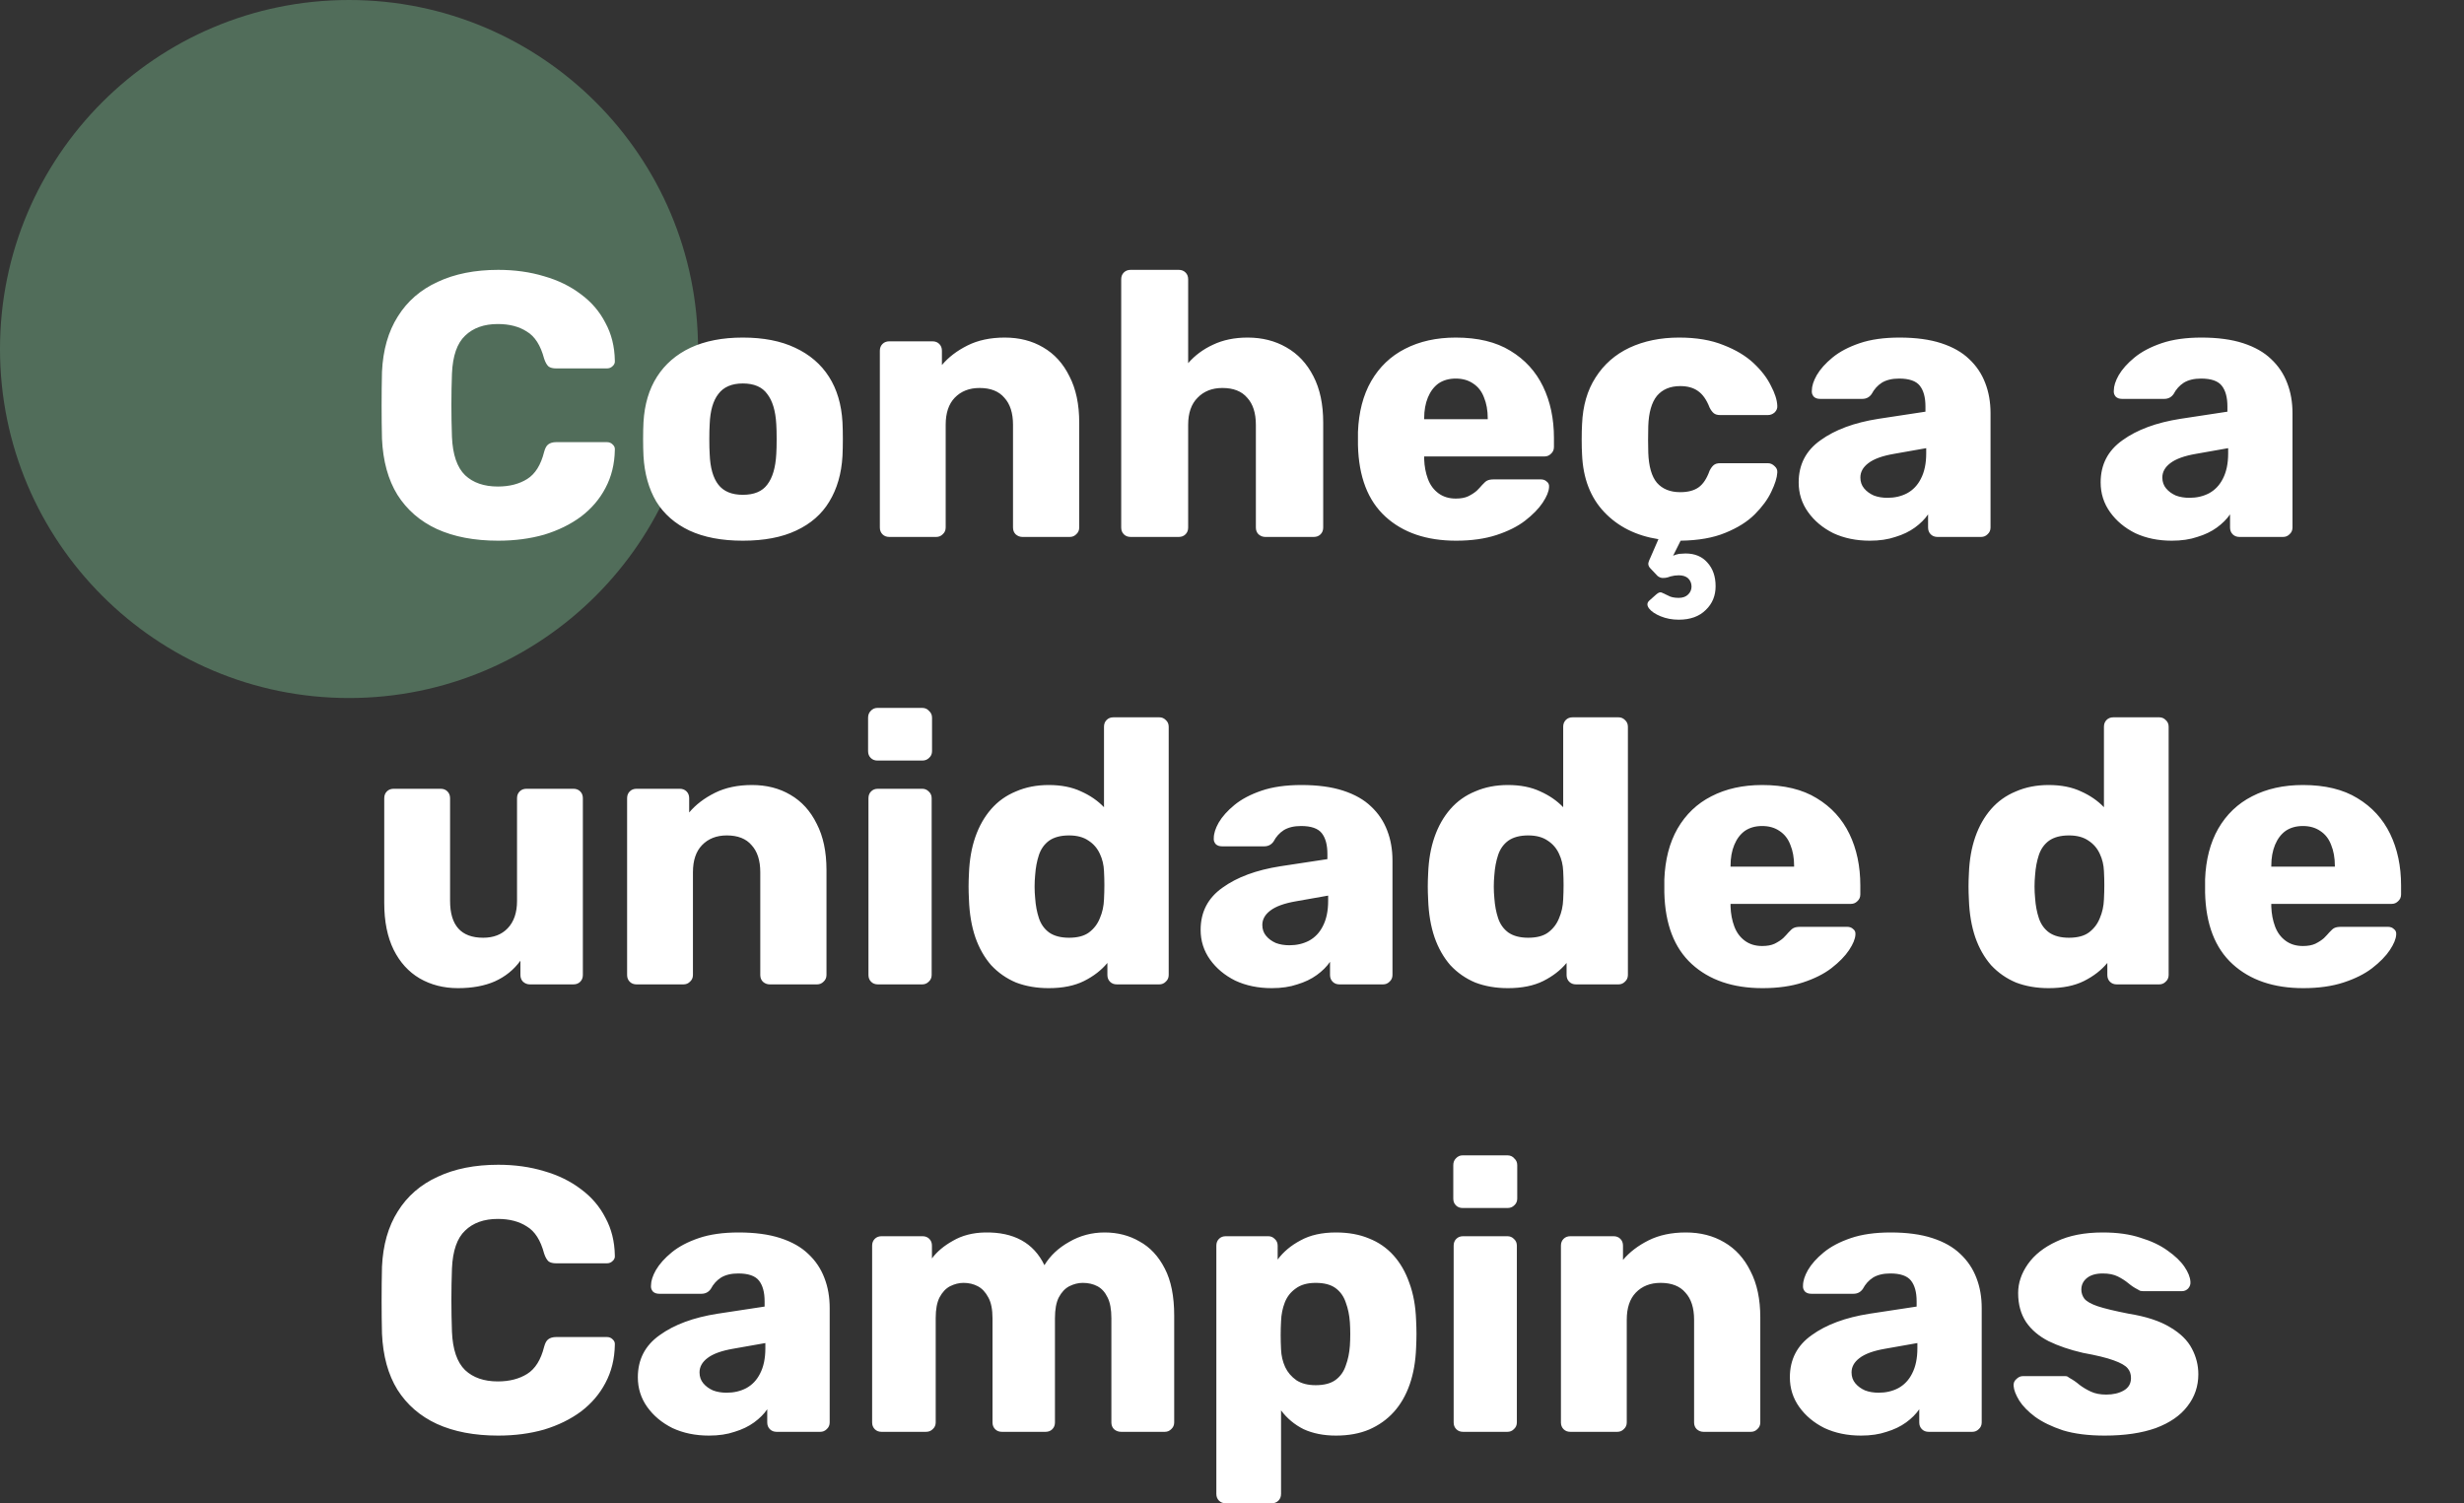
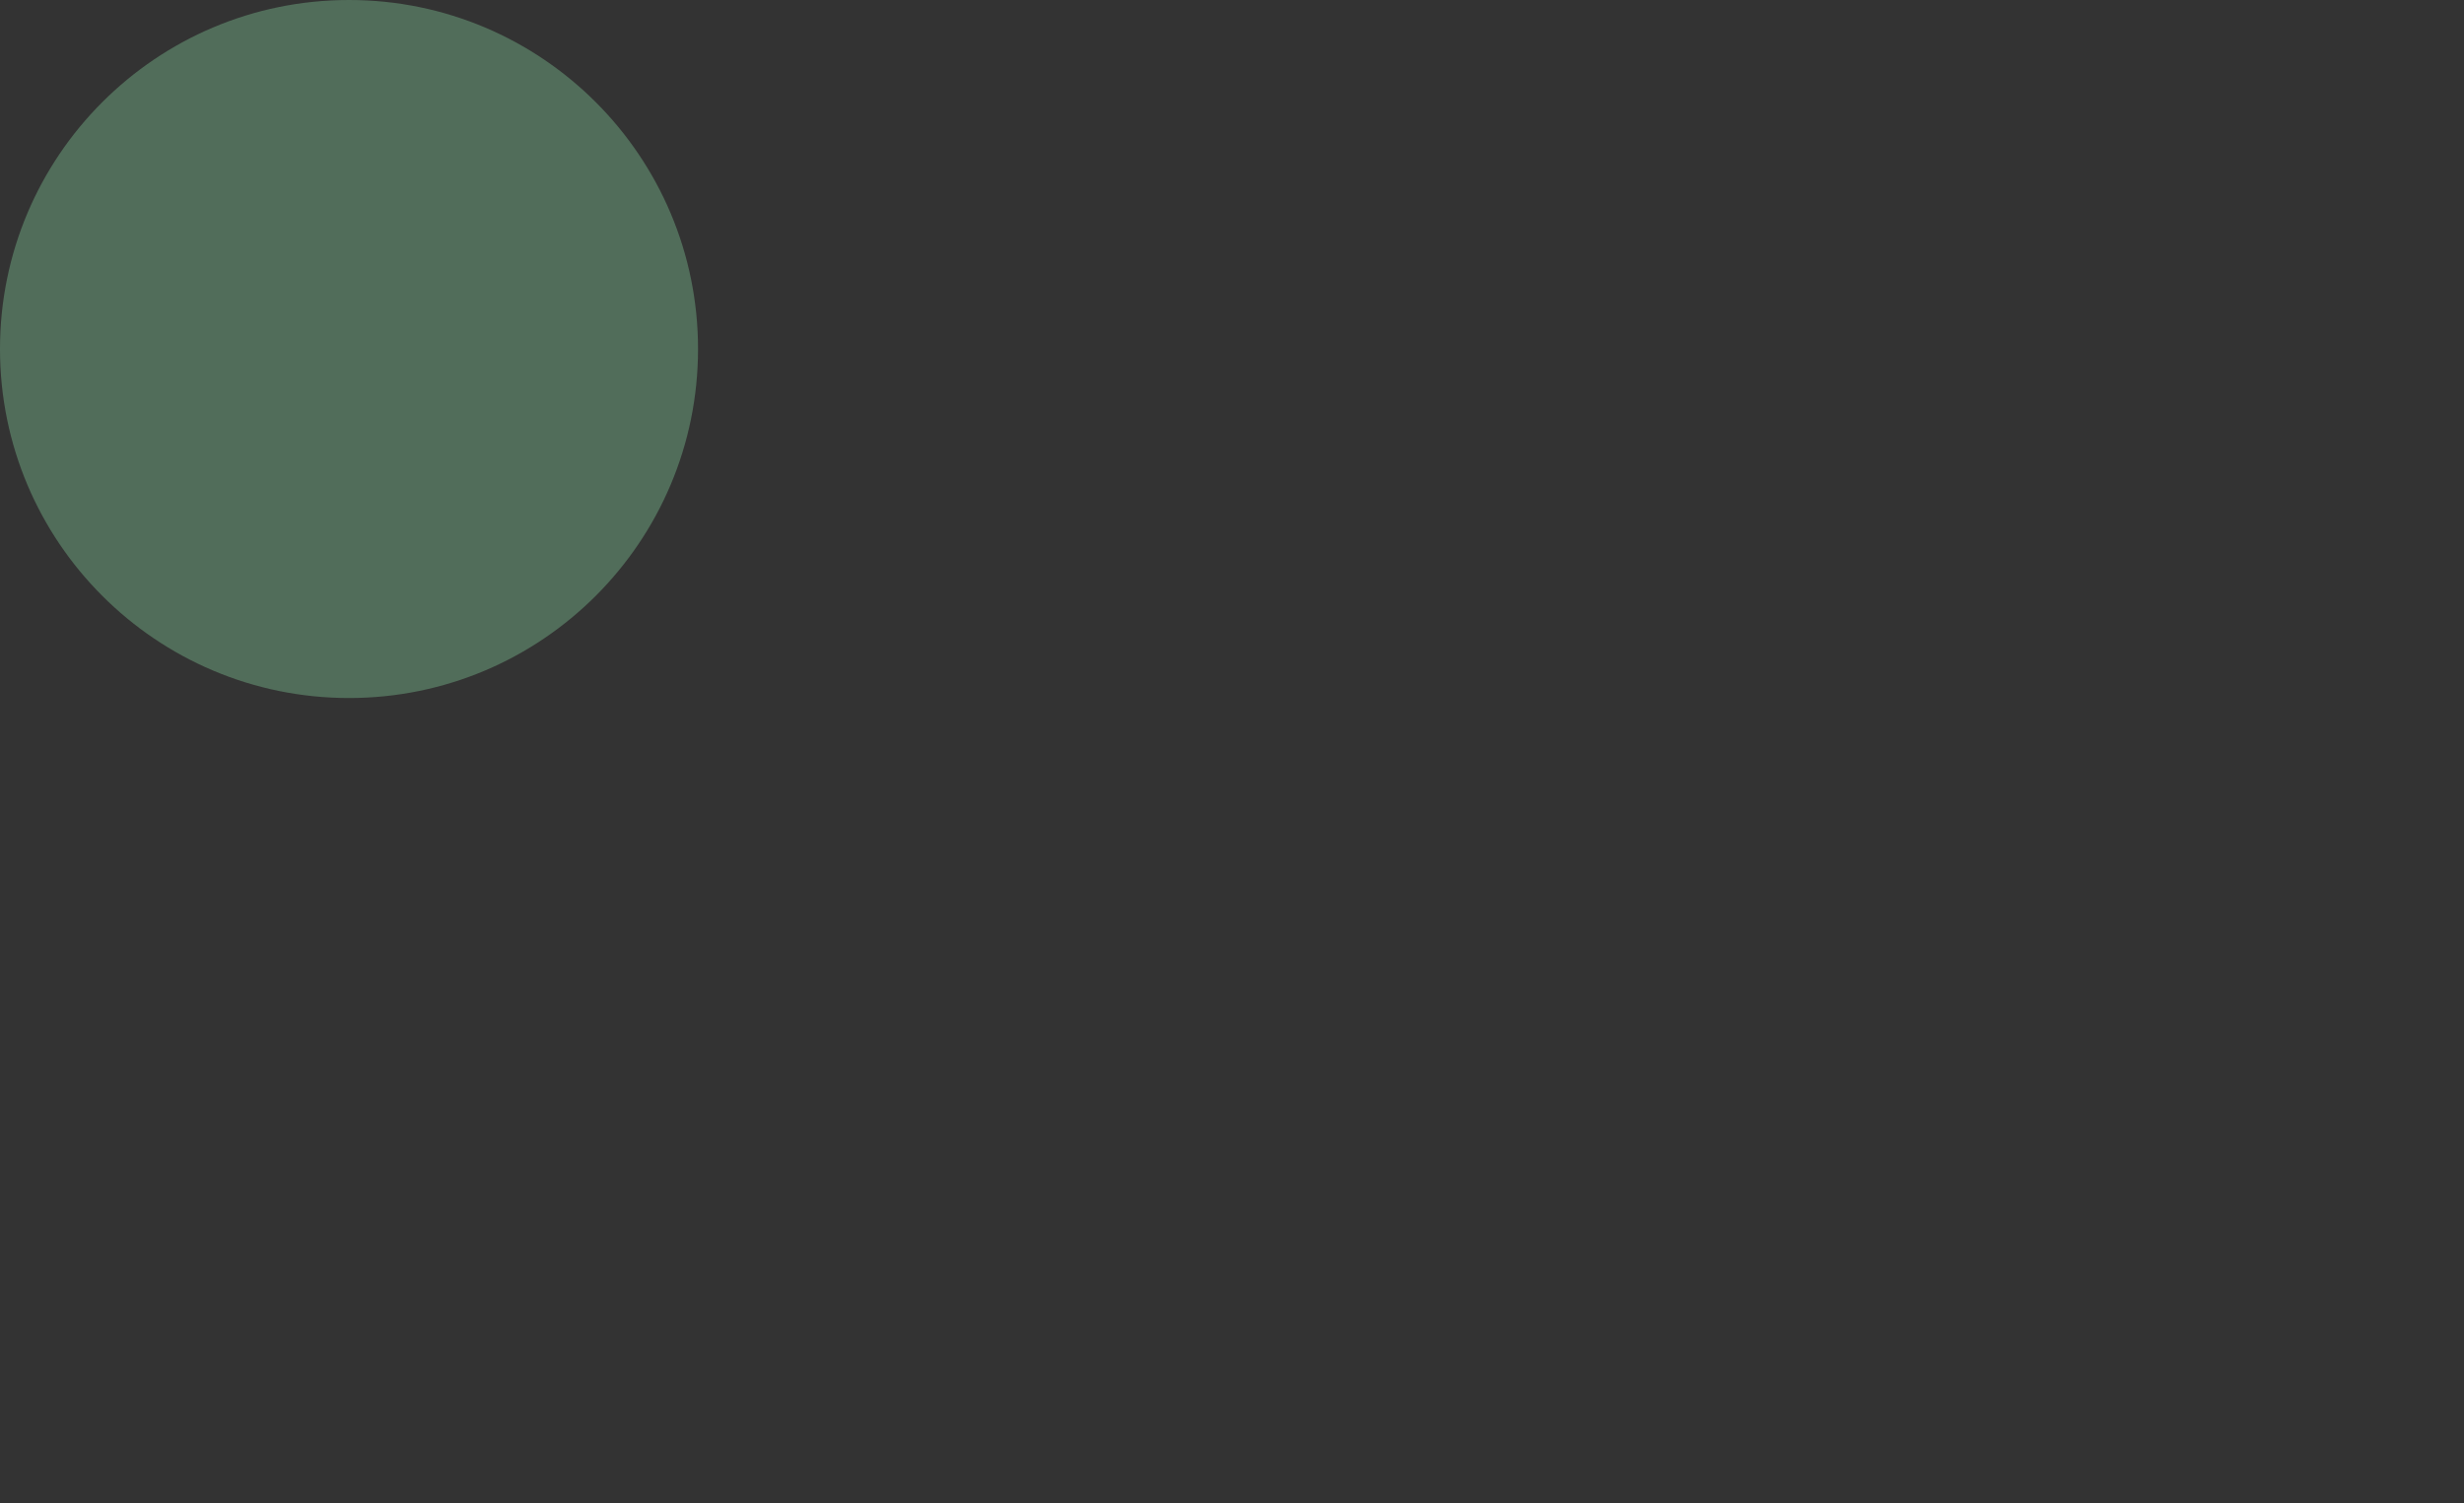
<svg xmlns="http://www.w3.org/2000/svg" width="413" height="252" viewBox="0 0 413 252" fill="none">
  <rect x="0" y="0" width="413" height="252" fill="#333333" stroke="none" />
  <circle cx="58.5" cy="58.5" r="58.5" fill="#516D5A" />
-   <path d="M83.509 90.63C79.516 90.63 76.09 89.979 73.232 88.676C70.416 87.373 68.209 85.46 66.612 82.938C65.056 80.416 64.195 77.285 64.026 73.544C63.984 71.82 63.963 69.971 63.963 67.995C63.963 66.019 63.984 64.128 64.026 62.32C64.195 58.663 65.077 55.574 66.675 53.052C68.272 50.488 70.5 48.554 73.358 47.251C76.216 45.906 79.6 45.233 83.509 45.233C86.284 45.233 88.848 45.591 91.202 46.305C93.555 46.978 95.615 47.987 97.381 49.332C99.146 50.635 100.512 52.232 101.479 54.124C102.488 55.973 103.013 58.075 103.055 60.429C103.097 60.807 102.971 61.123 102.677 61.375C102.425 61.627 102.11 61.753 101.731 61.753H93.219C92.673 61.753 92.252 61.648 91.958 61.438C91.664 61.185 91.412 60.744 91.202 60.114C90.613 57.886 89.646 56.373 88.301 55.574C86.998 54.733 85.38 54.313 83.446 54.313C81.134 54.313 79.306 54.964 77.961 56.267C76.616 57.529 75.88 59.651 75.754 62.636C75.628 66.082 75.628 69.613 75.754 73.228C75.88 76.213 76.616 78.356 77.961 79.66C79.306 80.921 81.134 81.551 83.446 81.551C85.38 81.551 87.019 81.131 88.364 80.29C89.709 79.449 90.655 77.936 91.202 75.75C91.37 75.12 91.601 74.7 91.895 74.489C92.231 74.237 92.673 74.111 93.219 74.111H101.731C102.11 74.111 102.425 74.237 102.677 74.489C102.971 74.742 103.097 75.057 103.055 75.435C103.013 77.789 102.488 79.912 101.479 81.803C100.512 83.653 99.146 85.25 97.381 86.595C95.615 87.898 93.555 88.907 91.202 89.622C88.848 90.294 86.284 90.63 83.509 90.63ZM124.502 90.63C120.971 90.63 117.987 90.063 115.549 88.928C113.153 87.793 111.303 86.175 110 84.073C108.739 81.929 108.025 79.386 107.857 76.444C107.815 75.603 107.793 74.657 107.793 73.607C107.793 72.514 107.815 71.568 107.857 70.769C108.025 67.785 108.781 65.242 110.126 63.14C111.471 61.038 113.342 59.42 115.738 58.285C118.176 57.15 121.097 56.583 124.502 56.583C127.949 56.583 130.87 57.15 133.266 58.285C135.704 59.42 137.596 61.038 138.941 63.14C140.286 65.242 141.043 67.785 141.211 70.769C141.253 71.568 141.274 72.514 141.274 73.607C141.274 74.657 141.253 75.603 141.211 76.444C141.043 79.386 140.307 81.929 139.004 84.073C137.743 86.175 135.893 87.793 133.455 88.928C131.059 90.063 128.075 90.63 124.502 90.63ZM124.502 82.938C126.394 82.938 127.76 82.371 128.6 81.236C129.483 80.101 129.988 78.398 130.114 76.129C130.156 75.498 130.177 74.657 130.177 73.607C130.177 72.556 130.156 71.715 130.114 71.085C129.988 68.857 129.483 67.175 128.6 66.04C127.76 64.864 126.394 64.275 124.502 64.275C122.653 64.275 121.286 64.864 120.404 66.04C119.521 67.175 119.038 68.857 118.954 71.085C118.912 71.715 118.891 72.556 118.891 73.607C118.891 74.657 118.912 75.498 118.954 76.129C119.038 78.398 119.521 80.101 120.404 81.236C121.286 82.371 122.653 82.938 124.502 82.938ZM149.051 90C148.589 90 148.211 89.853 147.916 89.559C147.622 89.264 147.475 88.886 147.475 88.424V58.79C147.475 58.327 147.622 57.949 147.916 57.655C148.211 57.36 148.589 57.213 149.051 57.213H156.302C156.765 57.213 157.143 57.36 157.437 57.655C157.731 57.949 157.878 58.327 157.878 58.79V61.185C158.971 59.882 160.401 58.79 162.166 57.907C163.931 57.024 166.012 56.583 168.408 56.583C170.846 56.583 172.99 57.129 174.839 58.222C176.731 59.315 178.202 60.933 179.253 63.077C180.346 65.179 180.892 67.764 180.892 70.832V88.424C180.892 88.886 180.724 89.264 180.388 89.559C180.094 89.853 179.736 90 179.316 90H171.371C170.951 90 170.573 89.853 170.237 89.559C169.942 89.264 169.795 88.886 169.795 88.424V71.211C169.795 69.235 169.312 67.722 168.345 66.671C167.42 65.578 166.033 65.032 164.184 65.032C162.46 65.032 161.073 65.578 160.022 66.671C159.013 67.722 158.509 69.235 158.509 71.211V88.424C158.509 88.886 158.341 89.264 158.005 89.559C157.71 89.853 157.353 90 156.933 90H149.051ZM189.505 90C189.043 90 188.664 89.853 188.37 89.559C188.076 89.264 187.929 88.886 187.929 88.424V46.81C187.929 46.347 188.076 45.969 188.37 45.675C188.664 45.381 189.043 45.233 189.505 45.233H197.576C198.038 45.233 198.416 45.381 198.711 45.675C199.005 45.969 199.152 46.347 199.152 46.81V60.87C200.287 59.567 201.674 58.537 203.313 57.781C204.995 56.982 206.928 56.583 209.114 56.583C211.552 56.583 213.717 57.129 215.608 58.222C217.542 59.315 219.055 60.933 220.148 63.077C221.241 65.179 221.787 67.764 221.787 70.832V88.424C221.787 88.886 221.64 89.264 221.346 89.559C221.052 89.853 220.674 90 220.211 90H212.078C211.657 90 211.279 89.853 210.943 89.559C210.648 89.264 210.501 88.886 210.501 88.424V71.211C210.501 69.235 210.018 67.722 209.051 66.671C208.126 65.578 206.739 65.032 204.89 65.032C203.166 65.032 201.779 65.578 200.728 66.671C199.677 67.722 199.152 69.235 199.152 71.211V88.424C199.152 88.886 199.005 89.264 198.711 89.559C198.416 89.853 198.038 90 197.576 90H189.505ZM244.069 90.63C239.109 90.63 235.158 89.285 232.216 86.595C229.273 83.905 227.739 79.912 227.613 74.615C227.613 74.321 227.613 73.943 227.613 73.481C227.613 73.018 227.613 72.661 227.613 72.409C227.739 69.088 228.475 66.251 229.82 63.897C231.207 61.501 233.098 59.693 235.494 58.474C237.932 57.213 240.77 56.583 244.006 56.583C247.705 56.583 250.753 57.318 253.149 58.79C255.587 60.261 257.415 62.257 258.634 64.779C259.853 67.302 260.463 70.181 260.463 73.418V74.931C260.463 75.393 260.294 75.771 259.958 76.066C259.664 76.36 259.307 76.507 258.886 76.507H238.71C238.71 76.549 238.71 76.612 238.71 76.696C238.71 76.78 238.71 76.864 238.71 76.948C238.752 78.167 238.962 79.281 239.34 80.29C239.719 81.299 240.307 82.098 241.106 82.686C241.904 83.275 242.871 83.569 244.006 83.569C244.847 83.569 245.54 83.443 246.087 83.19C246.675 82.896 247.159 82.581 247.537 82.245C247.915 81.866 248.21 81.551 248.42 81.299C248.798 80.879 249.092 80.626 249.303 80.542C249.555 80.416 249.933 80.353 250.437 80.353H258.256C258.676 80.353 259.012 80.479 259.265 80.731C259.559 80.942 259.685 81.257 259.643 81.677C259.601 82.392 259.244 83.254 258.571 84.262C257.899 85.271 256.911 86.28 255.608 87.289C254.347 88.256 252.749 89.054 250.816 89.685C248.882 90.315 246.633 90.63 244.069 90.63ZM238.71 70.265H249.366V70.139C249.366 68.794 249.155 67.617 248.735 66.608C248.357 65.599 247.747 64.822 246.907 64.275C246.108 63.729 245.141 63.455 244.006 63.455C242.871 63.455 241.904 63.729 241.106 64.275C240.349 64.822 239.761 65.599 239.34 66.608C238.92 67.617 238.71 68.794 238.71 70.139V70.265ZM281.38 103.871C280.287 103.871 279.278 103.682 278.353 103.304C277.429 102.926 276.777 102.484 276.399 101.98C276.021 101.475 276.042 101.034 276.462 100.656L277.597 99.647C277.975 99.311 278.29 99.206 278.543 99.332C278.837 99.458 279.194 99.626 279.614 99.836C280.035 100.088 280.623 100.214 281.38 100.214C282.052 100.214 282.578 100.025 282.956 99.647C283.335 99.269 283.524 98.827 283.524 98.323C283.524 97.776 283.335 97.314 282.956 96.936C282.578 96.599 282.052 96.431 281.38 96.431C280.918 96.431 280.455 96.494 279.993 96.62C279.572 96.788 279.194 96.873 278.858 96.873C278.522 96.915 278.185 96.81 277.849 96.557L276.651 95.296C276.399 95.044 276.273 94.771 276.273 94.477C276.315 94.182 276.462 93.783 276.714 93.279L277.975 90.378C274.234 89.79 271.208 88.277 268.896 85.839C266.584 83.401 265.344 80.185 265.176 76.192C265.134 75.519 265.113 74.678 265.113 73.67C265.113 72.619 265.134 71.757 265.176 71.085C265.302 68.016 266.058 65.41 267.446 63.266C268.833 61.08 270.724 59.42 273.12 58.285C275.558 57.15 278.332 56.583 281.443 56.583C284.343 56.583 286.823 57.003 288.883 57.844C290.943 58.642 292.624 59.651 293.927 60.87C295.23 62.089 296.197 63.35 296.828 64.653C297.5 65.914 297.857 67.028 297.899 67.995C297.941 68.415 297.794 68.794 297.458 69.13C297.122 69.424 296.743 69.571 296.323 69.571H288.316C287.853 69.571 287.496 69.466 287.244 69.256C286.991 69.046 286.76 68.731 286.55 68.31C286.046 67.007 285.394 66.082 284.596 65.536C283.839 64.99 282.851 64.716 281.632 64.716C279.951 64.716 278.648 65.263 277.723 66.356C276.84 67.449 276.357 69.13 276.273 71.4C276.231 73.081 276.231 74.573 276.273 75.876C276.357 78.188 276.84 79.87 277.723 80.921C278.648 81.972 279.951 82.497 281.632 82.497C282.935 82.497 283.965 82.224 284.722 81.677C285.478 81.131 286.088 80.206 286.55 78.903C286.76 78.483 286.991 78.167 287.244 77.957C287.496 77.747 287.853 77.642 288.316 77.642H296.323C296.743 77.642 297.122 77.81 297.458 78.146C297.794 78.441 297.941 78.798 297.899 79.218C297.857 80.059 297.521 81.131 296.891 82.434C296.302 83.695 295.377 84.956 294.116 86.217C292.897 87.436 291.258 88.466 289.198 89.306C287.181 90.147 284.68 90.588 281.695 90.63L280.434 93.153C280.686 93.026 281.023 92.921 281.443 92.837C281.905 92.795 282.263 92.774 282.515 92.774C284.07 92.774 285.289 93.279 286.172 94.287C287.097 95.296 287.559 96.62 287.559 98.26C287.559 99.857 287.012 101.181 285.92 102.232C284.827 103.325 283.313 103.871 281.38 103.871ZM313.4 90.63C311.13 90.63 309.092 90.21 307.284 89.37C305.519 88.487 304.111 87.31 303.06 85.839C302.009 84.367 301.483 82.707 301.483 80.858C301.483 77.873 302.702 75.519 305.14 73.796C307.578 72.03 310.815 70.832 314.85 70.202L322.732 69.004V68.121C322.732 66.608 322.417 65.452 321.786 64.653C321.155 63.855 320 63.455 318.318 63.455C317.141 63.455 316.174 63.687 315.418 64.149C314.703 64.611 314.136 65.242 313.715 66.04C313.337 66.587 312.812 66.86 312.139 66.86H305.077C304.615 66.86 304.258 66.734 304.006 66.482C303.753 66.188 303.648 65.851 303.69 65.473C303.69 64.716 303.963 63.855 304.51 62.888C305.098 61.879 305.981 60.891 307.158 59.925C308.335 58.958 309.848 58.159 311.698 57.529C313.547 56.898 315.775 56.583 318.381 56.583C321.113 56.583 323.446 56.898 325.38 57.529C327.314 58.159 328.869 59.042 330.046 60.177C331.265 61.312 332.168 62.657 332.757 64.212C333.345 65.725 333.64 67.407 333.64 69.256V88.424C333.64 88.886 333.472 89.264 333.135 89.559C332.841 89.853 332.484 90 332.063 90H324.749C324.287 90 323.909 89.853 323.614 89.559C323.32 89.264 323.173 88.886 323.173 88.424V86.217C322.627 87.016 321.891 87.751 320.966 88.424C320.042 89.096 318.949 89.622 317.688 90C316.469 90.42 315.04 90.63 313.4 90.63ZM316.364 83.443C317.583 83.443 318.675 83.19 319.642 82.686C320.651 82.14 321.429 81.32 321.975 80.227C322.564 79.092 322.858 77.684 322.858 76.003V75.12L317.499 76.066C315.523 76.402 314.073 76.927 313.148 77.642C312.265 78.314 311.824 79.113 311.824 80.038C311.824 80.752 312.034 81.362 312.454 81.866C312.875 82.371 313.421 82.77 314.094 83.064C314.766 83.317 315.523 83.443 316.364 83.443ZM364.014 90.63C361.744 90.63 359.705 90.21 357.898 89.37C356.132 88.487 354.724 87.31 353.673 85.839C352.622 84.367 352.097 82.707 352.097 80.858C352.097 77.873 353.316 75.519 355.754 73.796C358.192 72.03 361.429 70.832 365.464 70.202L373.345 69.004V68.121C373.345 66.608 373.03 65.452 372.4 64.653C371.769 63.855 370.613 63.455 368.932 63.455C367.755 63.455 366.788 63.687 366.031 64.149C365.317 64.611 364.749 65.242 364.329 66.04C363.951 66.587 363.425 66.86 362.753 66.86H355.691C355.229 66.86 354.871 66.734 354.619 66.482C354.367 66.188 354.262 65.851 354.304 65.473C354.304 64.716 354.577 63.855 355.123 62.888C355.712 61.879 356.595 60.891 357.772 59.925C358.949 58.958 360.462 58.159 362.311 57.529C364.161 56.898 366.389 56.583 368.995 56.583C371.727 56.583 374.06 56.898 375.993 57.529C377.927 58.159 379.482 59.042 380.659 60.177C381.878 61.312 382.782 62.657 383.37 64.212C383.959 65.725 384.253 67.407 384.253 69.256V88.424C384.253 88.886 384.085 89.264 383.749 89.559C383.455 89.853 383.097 90 382.677 90H375.363C374.901 90 374.522 89.853 374.228 89.559C373.934 89.264 373.787 88.886 373.787 88.424V86.217C373.24 87.016 372.505 87.751 371.58 88.424C370.655 89.096 369.562 89.622 368.301 90C367.082 90.42 365.653 90.63 364.014 90.63ZM366.977 83.443C368.196 83.443 369.289 83.19 370.256 82.686C371.265 82.14 372.042 81.32 372.589 80.227C373.177 79.092 373.471 77.684 373.471 76.003V75.12L368.112 76.066C366.136 76.402 364.686 76.927 363.761 77.642C362.879 78.314 362.437 79.113 362.437 80.038C362.437 80.752 362.648 81.362 363.068 81.866C363.488 82.371 364.035 82.77 364.707 83.064C365.38 83.317 366.136 83.443 366.977 83.443ZM76.763 165.631C74.367 165.631 72.223 165.084 70.332 163.991C68.482 162.898 67.032 161.301 65.981 159.199C64.93 157.056 64.405 154.449 64.405 151.381V133.79C64.405 133.327 64.552 132.949 64.846 132.655C65.14 132.36 65.519 132.213 65.981 132.213H73.862C74.325 132.213 74.703 132.36 74.997 132.655C75.292 132.949 75.439 133.327 75.439 133.79V151.003C75.439 155.122 77.288 157.182 80.987 157.182C82.711 157.182 84.077 156.656 85.086 155.605C86.136 154.512 86.662 152.978 86.662 151.003V133.79C86.662 133.327 86.809 132.949 87.103 132.655C87.397 132.36 87.776 132.213 88.238 132.213H96.12C96.582 132.213 96.96 132.36 97.255 132.655C97.549 132.949 97.696 133.327 97.696 133.79V163.424C97.696 163.886 97.549 164.264 97.255 164.559C96.96 164.853 96.582 165 96.12 165H88.806C88.385 165 88.007 164.853 87.671 164.559C87.376 164.264 87.229 163.886 87.229 163.424V161.028C86.136 162.541 84.707 163.697 82.942 164.496C81.219 165.252 79.159 165.631 76.763 165.631ZM106.689 165C106.226 165 105.848 164.853 105.554 164.559C105.259 164.264 105.112 163.886 105.112 163.424V133.79C105.112 133.327 105.259 132.949 105.554 132.655C105.848 132.36 106.226 132.213 106.689 132.213H113.94C114.402 132.213 114.78 132.36 115.074 132.655C115.369 132.949 115.516 133.327 115.516 133.79V136.186C116.609 134.882 118.038 133.79 119.803 132.907C121.569 132.024 123.649 131.583 126.045 131.583C128.483 131.583 130.627 132.129 132.477 133.222C134.368 134.315 135.839 135.933 136.89 138.077C137.983 140.179 138.53 142.764 138.53 145.832V163.424C138.53 163.886 138.361 164.264 138.025 164.559C137.731 164.853 137.374 165 136.953 165H129.009C128.588 165 128.21 164.853 127.874 164.559C127.58 164.264 127.433 163.886 127.433 163.424V146.211C127.433 144.235 126.949 142.722 125.982 141.671C125.058 140.578 123.67 140.032 121.821 140.032C120.098 140.032 118.71 140.578 117.66 141.671C116.651 142.722 116.146 144.235 116.146 146.211V163.424C116.146 163.886 115.978 164.264 115.642 164.559C115.348 164.853 114.99 165 114.57 165H106.689ZM147.142 165C146.68 165 146.302 164.853 146.008 164.559C145.713 164.264 145.566 163.886 145.566 163.424V133.79C145.566 133.327 145.713 132.949 146.008 132.655C146.302 132.36 146.68 132.213 147.142 132.213H154.583C155.003 132.213 155.36 132.36 155.654 132.655C155.991 132.949 156.159 133.327 156.159 133.79V163.424C156.159 163.886 155.991 164.264 155.654 164.559C155.36 164.853 155.003 165 154.583 165H147.142ZM147.079 127.484C146.617 127.484 146.239 127.337 145.945 127.043C145.65 126.749 145.503 126.371 145.503 125.908V120.297C145.503 119.834 145.65 119.456 145.945 119.162C146.239 118.825 146.617 118.657 147.079 118.657H154.583C155.045 118.657 155.423 118.825 155.717 119.162C156.054 119.456 156.222 119.834 156.222 120.297V125.908C156.222 126.371 156.054 126.749 155.717 127.043C155.423 127.337 155.045 127.484 154.583 127.484H147.079ZM175.778 165.631C173.76 165.631 171.932 165.315 170.292 164.685C168.695 164.012 167.308 163.045 166.131 161.784C164.996 160.481 164.113 158.926 163.483 157.119C162.852 155.269 162.495 153.167 162.411 150.813C162.369 149.973 162.348 149.237 162.348 148.607C162.348 147.934 162.369 147.198 162.411 146.4C162.495 144.13 162.852 142.091 163.483 140.284C164.113 138.476 164.996 136.921 166.131 135.618C167.266 134.315 168.653 133.327 170.292 132.655C171.932 131.94 173.76 131.583 175.778 131.583C177.879 131.583 179.687 131.94 181.2 132.655C182.713 133.327 183.995 134.21 185.046 135.303V121.81C185.046 121.347 185.193 120.969 185.488 120.675C185.782 120.381 186.16 120.234 186.623 120.234H194.315C194.735 120.234 195.092 120.381 195.387 120.675C195.723 120.969 195.891 121.347 195.891 121.81V163.424C195.891 163.886 195.723 164.264 195.387 164.559C195.092 164.853 194.735 165 194.315 165H187.19C186.728 165 186.349 164.853 186.055 164.559C185.761 164.264 185.614 163.886 185.614 163.424V161.406C184.605 162.625 183.302 163.634 181.705 164.433C180.107 165.231 178.132 165.631 175.778 165.631ZM179.182 157.182C180.612 157.182 181.726 156.887 182.524 156.299C183.365 155.668 183.974 154.87 184.353 153.903C184.773 152.936 185.004 151.885 185.046 150.75C185.088 149.91 185.109 149.111 185.109 148.354C185.109 147.598 185.088 146.82 185.046 146.022C185.004 144.971 184.773 144.004 184.353 143.121C183.932 142.196 183.302 141.461 182.461 140.914C181.62 140.326 180.528 140.032 179.182 140.032C177.795 140.032 176.681 140.326 175.841 140.914C175.042 141.503 174.475 142.301 174.138 143.31C173.802 144.319 173.592 145.433 173.508 146.652C173.382 147.955 173.382 149.258 173.508 150.561C173.592 151.78 173.802 152.894 174.138 153.903C174.475 154.912 175.042 155.71 175.841 156.299C176.681 156.887 177.795 157.182 179.182 157.182ZM213.158 165.631C210.888 165.631 208.85 165.21 207.042 164.369C205.277 163.487 203.869 162.31 202.818 160.839C201.767 159.367 201.242 157.707 201.242 155.858C201.242 152.873 202.461 150.519 204.899 148.796C207.337 147.03 210.573 145.832 214.608 145.202L222.49 144.004V143.121C222.49 141.608 222.175 140.452 221.544 139.653C220.914 138.855 219.758 138.455 218.076 138.455C216.899 138.455 215.933 138.687 215.176 139.149C214.461 139.611 213.894 140.242 213.474 141.04C213.095 141.587 212.57 141.86 211.897 141.86H204.836C204.373 141.86 204.016 141.734 203.764 141.482C203.511 141.188 203.406 140.851 203.448 140.473C203.448 139.716 203.722 138.855 204.268 137.888C204.857 136.879 205.739 135.891 206.916 134.924C208.093 133.958 209.606 133.159 211.456 132.529C213.305 131.898 215.533 131.583 218.139 131.583C220.872 131.583 223.204 131.898 225.138 132.529C227.072 133.159 228.627 134.042 229.804 135.177C231.023 136.312 231.927 137.657 232.515 139.212C233.104 140.725 233.398 142.407 233.398 144.256V163.424C233.398 163.886 233.23 164.264 232.893 164.559C232.599 164.853 232.242 165 231.822 165H224.508C224.045 165 223.667 164.853 223.373 164.559C223.078 164.264 222.931 163.886 222.931 163.424V161.217C222.385 162.016 221.649 162.751 220.724 163.424C219.8 164.096 218.707 164.622 217.446 165C216.227 165.42 214.798 165.631 213.158 165.631ZM216.122 158.443C217.341 158.443 218.434 158.19 219.4 157.686C220.409 157.14 221.187 156.32 221.733 155.227C222.322 154.092 222.616 152.684 222.616 151.003V150.12L217.257 151.066C215.281 151.402 213.831 151.927 212.906 152.642C212.023 153.314 211.582 154.113 211.582 155.038C211.582 155.752 211.792 156.362 212.213 156.866C212.633 157.371 213.179 157.77 213.852 158.064C214.524 158.317 215.281 158.443 216.122 158.443ZM252.745 165.631C250.727 165.631 248.899 165.315 247.259 164.685C245.662 164.012 244.275 163.045 243.098 161.784C241.963 160.481 241.08 158.926 240.45 157.119C239.819 155.269 239.462 153.167 239.378 150.813C239.336 149.973 239.315 149.237 239.315 148.607C239.315 147.934 239.336 147.198 239.378 146.4C239.462 144.13 239.819 142.091 240.45 140.284C241.08 138.476 241.963 136.921 243.098 135.618C244.233 134.315 245.62 133.327 247.259 132.655C248.899 131.94 250.727 131.583 252.745 131.583C254.846 131.583 256.654 131.94 258.167 132.655C259.68 133.327 260.962 134.21 262.013 135.303V121.81C262.013 121.347 262.16 120.969 262.455 120.675C262.749 120.381 263.127 120.234 263.59 120.234H271.282C271.702 120.234 272.059 120.381 272.354 120.675C272.69 120.969 272.858 121.347 272.858 121.81V163.424C272.858 163.886 272.69 164.264 272.354 164.559C272.059 164.853 271.702 165 271.282 165H264.157C263.695 165 263.316 164.853 263.022 164.559C262.728 164.264 262.581 163.886 262.581 163.424V161.406C261.572 162.625 260.269 163.634 258.672 164.433C257.074 165.231 255.099 165.631 252.745 165.631ZM256.15 157.182C257.579 157.182 258.693 156.887 259.491 156.299C260.332 155.668 260.941 154.87 261.32 153.903C261.74 152.936 261.971 151.885 262.013 150.75C262.055 149.91 262.076 149.111 262.076 148.354C262.076 147.598 262.055 146.82 262.013 146.022C261.971 144.971 261.74 144.004 261.32 143.121C260.899 142.196 260.269 141.461 259.428 140.914C258.587 140.326 257.495 140.032 256.15 140.032C254.762 140.032 253.648 140.326 252.808 140.914C252.009 141.503 251.442 142.301 251.105 143.31C250.769 144.319 250.559 145.433 250.475 146.652C250.349 147.955 250.349 149.258 250.475 150.561C250.559 151.78 250.769 152.894 251.105 153.903C251.442 154.912 252.009 155.71 252.808 156.299C253.648 156.887 254.762 157.182 256.15 157.182ZM295.422 165.631C290.462 165.631 286.51 164.285 283.568 161.595C280.626 158.905 279.091 154.912 278.965 149.615C278.965 149.321 278.965 148.943 278.965 148.481C278.965 148.018 278.965 147.661 278.965 147.409C279.091 144.088 279.827 141.251 281.172 138.897C282.559 136.501 284.451 134.693 286.847 133.474C289.285 132.213 292.122 131.583 295.359 131.583C299.058 131.583 302.105 132.318 304.501 133.79C306.939 135.261 308.768 137.257 309.987 139.779C311.206 142.301 311.815 145.181 311.815 148.417V149.931C311.815 150.393 311.647 150.771 311.311 151.066C311.016 151.36 310.659 151.507 310.239 151.507H290.062C290.062 151.549 290.062 151.612 290.062 151.696C290.062 151.78 290.062 151.864 290.062 151.948C290.104 153.167 290.314 154.281 290.693 155.29C291.071 156.299 291.66 157.098 292.458 157.686C293.257 158.275 294.224 158.569 295.359 158.569C296.199 158.569 296.893 158.443 297.439 158.19C298.028 157.896 298.511 157.581 298.889 157.245C299.268 156.866 299.562 156.551 299.772 156.299C300.151 155.879 300.445 155.626 300.655 155.542C300.907 155.416 301.285 155.353 301.79 155.353H309.608C310.029 155.353 310.365 155.479 310.617 155.731C310.911 155.942 311.037 156.257 310.995 156.677C310.953 157.392 310.596 158.254 309.923 159.262C309.251 160.271 308.263 161.28 306.96 162.289C305.699 163.256 304.102 164.054 302.168 164.685C300.235 165.315 297.986 165.631 295.422 165.631ZM290.062 145.265H300.718V145.139C300.718 143.794 300.508 142.617 300.087 141.608C299.709 140.599 299.1 139.821 298.259 139.275C297.46 138.729 296.494 138.455 295.359 138.455C294.224 138.455 293.257 138.729 292.458 139.275C291.702 139.821 291.113 140.599 290.693 141.608C290.272 142.617 290.062 143.794 290.062 145.139V145.265ZM343.381 165.631C341.363 165.631 339.535 165.315 337.896 164.685C336.298 164.012 334.911 163.045 333.734 161.784C332.599 160.481 331.717 158.926 331.086 157.119C330.456 155.269 330.098 153.167 330.014 150.813C329.972 149.973 329.951 149.237 329.951 148.607C329.951 147.934 329.972 147.198 330.014 146.4C330.098 144.13 330.456 142.091 331.086 140.284C331.717 138.476 332.599 136.921 333.734 135.618C334.869 134.315 336.256 133.327 337.896 132.655C339.535 131.94 341.363 131.583 343.381 131.583C345.483 131.583 347.29 131.94 348.804 132.655C350.317 133.327 351.599 134.21 352.65 135.303V121.81C352.65 121.347 352.797 120.969 353.091 120.675C353.385 120.381 353.764 120.234 354.226 120.234H361.918C362.339 120.234 362.696 120.381 362.99 120.675C363.326 120.969 363.495 121.347 363.495 121.81V163.424C363.495 163.886 363.326 164.264 362.99 164.559C362.696 164.853 362.339 165 361.918 165H354.793C354.331 165 353.953 164.853 353.658 164.559C353.364 164.264 353.217 163.886 353.217 163.424V161.406C352.208 162.625 350.905 163.634 349.308 164.433C347.711 165.231 345.735 165.631 343.381 165.631ZM346.786 157.182C348.215 157.182 349.329 156.887 350.128 156.299C350.968 155.668 351.578 154.87 351.956 153.903C352.376 152.936 352.608 151.885 352.65 150.75C352.692 149.91 352.713 149.111 352.713 148.354C352.713 147.598 352.692 146.82 352.65 146.022C352.608 144.971 352.376 144.004 351.956 143.121C351.536 142.196 350.905 141.461 350.065 140.914C349.224 140.326 348.131 140.032 346.786 140.032C345.399 140.032 344.285 140.326 343.444 140.914C342.646 141.503 342.078 142.301 341.742 143.31C341.406 144.319 341.195 145.433 341.111 146.652C340.985 147.955 340.985 149.258 341.111 150.561C341.195 151.78 341.406 152.894 341.742 153.903C342.078 154.912 342.646 155.71 343.444 156.299C344.285 156.887 345.399 157.182 346.786 157.182ZM386.058 165.631C381.098 165.631 377.147 164.285 374.204 161.595C371.262 158.905 369.728 154.912 369.602 149.615C369.602 149.321 369.602 148.943 369.602 148.481C369.602 148.018 369.602 147.661 369.602 147.409C369.728 144.088 370.463 141.251 371.808 138.897C373.196 136.501 375.087 134.693 377.483 133.474C379.921 132.213 382.758 131.583 385.995 131.583C389.694 131.583 392.741 132.318 395.137 133.79C397.575 135.261 399.404 137.257 400.623 139.779C401.842 142.301 402.451 145.181 402.451 148.417V149.931C402.451 150.393 402.283 150.771 401.947 151.066C401.653 151.36 401.295 151.507 400.875 151.507H380.699C380.699 151.549 380.699 151.612 380.699 151.696C380.699 151.78 380.699 151.864 380.699 151.948C380.741 153.167 380.951 154.281 381.329 155.29C381.707 156.299 382.296 157.098 383.095 157.686C383.893 158.275 384.86 158.569 385.995 158.569C386.836 158.569 387.529 158.443 388.076 158.19C388.664 157.896 389.148 157.581 389.526 157.245C389.904 156.866 390.198 156.551 390.409 156.299C390.787 155.879 391.081 155.626 391.291 155.542C391.543 155.416 391.922 155.353 392.426 155.353H400.245C400.665 155.353 401.001 155.479 401.253 155.731C401.548 155.942 401.674 156.257 401.632 156.677C401.59 157.392 401.232 158.254 400.56 159.262C399.887 160.271 398.899 161.28 397.596 162.289C396.335 163.256 394.738 164.054 392.805 164.685C390.871 165.315 388.622 165.631 386.058 165.631ZM380.699 145.265H391.354V145.139C391.354 143.794 391.144 142.617 390.724 141.608C390.346 140.599 389.736 139.821 388.895 139.275C388.097 138.729 387.13 138.455 385.995 138.455C384.86 138.455 383.893 138.729 383.095 139.275C382.338 139.821 381.75 140.599 381.329 141.608C380.909 142.617 380.699 143.794 380.699 145.139V145.265ZM83.509 240.631C79.516 240.631 76.09 239.979 73.232 238.676C70.416 237.373 68.209 235.46 66.612 232.938C65.056 230.416 64.195 227.285 64.026 223.544C63.984 221.82 63.963 219.971 63.963 217.995C63.963 216.019 63.984 214.128 64.026 212.32C64.195 208.663 65.077 205.574 66.675 203.052C68.272 200.488 70.5 198.554 73.358 197.251C76.216 195.906 79.6 195.234 83.509 195.234C86.284 195.234 88.848 195.591 91.202 196.305C93.555 196.978 95.615 197.987 97.381 199.332C99.146 200.635 100.512 202.232 101.479 204.124C102.488 205.973 103.013 208.075 103.055 210.429C103.097 210.807 102.971 211.122 102.677 211.375C102.425 211.627 102.11 211.753 101.731 211.753H93.219C92.673 211.753 92.252 211.648 91.958 211.438C91.664 211.186 91.412 210.744 91.202 210.114C90.613 207.886 89.646 206.373 88.301 205.574C86.998 204.733 85.38 204.313 83.446 204.313C81.134 204.313 79.306 204.964 77.961 206.267C76.616 207.529 75.88 209.651 75.754 212.636C75.628 216.083 75.628 219.613 75.754 223.228C75.88 226.213 76.616 228.357 77.961 229.66C79.306 230.921 81.134 231.551 83.446 231.551C85.38 231.551 87.019 231.131 88.364 230.29C89.709 229.449 90.655 227.936 91.202 225.75C91.37 225.12 91.601 224.7 91.895 224.489C92.231 224.237 92.673 224.111 93.219 224.111H101.731C102.11 224.111 102.425 224.237 102.677 224.489C102.971 224.742 103.097 225.057 103.055 225.435C103.013 227.789 102.488 229.912 101.479 231.803C100.512 233.653 99.146 235.25 97.381 236.595C95.615 237.898 93.555 238.907 91.202 239.622C88.848 240.294 86.284 240.631 83.509 240.631ZM118.827 240.631C116.558 240.631 114.519 240.21 112.712 239.369C110.946 238.487 109.538 237.31 108.487 235.839C107.436 234.367 106.911 232.707 106.911 230.858C106.911 227.873 108.13 225.519 110.568 223.796C113.006 222.03 116.242 220.832 120.278 220.202L128.159 219.004V218.121C128.159 216.608 127.844 215.452 127.213 214.653C126.583 213.855 125.427 213.455 123.746 213.455C122.569 213.455 121.602 213.687 120.845 214.149C120.131 214.611 119.563 215.242 119.143 216.04C118.764 216.587 118.239 216.86 117.566 216.86H110.505C110.042 216.86 109.685 216.734 109.433 216.482C109.181 216.188 109.076 215.851 109.118 215.473C109.118 214.716 109.391 213.855 109.937 212.888C110.526 211.879 111.408 210.891 112.585 209.924C113.762 208.958 115.276 208.159 117.125 207.529C118.975 206.898 121.202 206.583 123.809 206.583C126.541 206.583 128.874 206.898 130.807 207.529C132.741 208.159 134.296 209.042 135.473 210.177C136.692 211.312 137.596 212.657 138.184 214.212C138.773 215.725 139.067 217.407 139.067 219.256V238.424C139.067 238.886 138.899 239.264 138.563 239.559C138.268 239.853 137.911 240 137.491 240H130.177C129.714 240 129.336 239.853 129.042 239.559C128.748 239.264 128.6 238.886 128.6 238.424V236.217C128.054 237.016 127.318 237.751 126.394 238.424C125.469 239.096 124.376 239.622 123.115 240C121.896 240.42 120.467 240.631 118.827 240.631ZM121.791 233.443C123.01 233.443 124.103 233.19 125.07 232.686C126.078 232.14 126.856 231.32 127.402 230.227C127.991 229.092 128.285 227.684 128.285 226.003V225.12L122.926 226.066C120.95 226.402 119.5 226.927 118.575 227.642C117.693 228.314 117.251 229.113 117.251 230.038C117.251 230.752 117.461 231.362 117.882 231.866C118.302 232.371 118.849 232.77 119.521 233.064C120.194 233.317 120.95 233.443 121.791 233.443ZM147.758 240C147.296 240 146.918 239.853 146.623 239.559C146.329 239.264 146.182 238.886 146.182 238.424V208.79C146.182 208.327 146.329 207.949 146.623 207.655C146.918 207.36 147.296 207.213 147.758 207.213H154.631C155.093 207.213 155.472 207.36 155.766 207.655C156.06 207.949 156.207 208.327 156.207 208.79V210.933C157.048 209.798 158.225 208.811 159.738 207.97C161.251 207.087 163.038 206.625 165.097 206.583C169.931 206.499 173.252 208.327 175.059 212.068C176.026 210.471 177.413 209.168 179.221 208.159C181.028 207.108 183.004 206.583 185.148 206.583C187.333 206.583 189.288 207.087 191.011 208.096C192.777 209.063 194.185 210.576 195.236 212.636C196.287 214.653 196.812 217.28 196.812 220.517V238.424C196.812 238.886 196.644 239.264 196.308 239.559C196.014 239.853 195.656 240 195.236 240H187.922C187.46 240 187.06 239.853 186.724 239.559C186.43 239.264 186.283 238.886 186.283 238.424V220.958C186.283 219.487 186.072 218.331 185.652 217.491C185.232 216.608 184.664 215.977 183.95 215.599C183.235 215.221 182.415 215.032 181.491 215.032C180.734 215.032 179.977 215.221 179.221 215.599C178.506 215.977 177.918 216.608 177.455 217.491C177.035 218.331 176.825 219.487 176.825 220.958V238.424C176.825 238.886 176.678 239.264 176.384 239.559C176.089 239.853 175.711 240 175.249 240H167.935C167.472 240 167.094 239.853 166.8 239.559C166.506 239.264 166.358 238.886 166.358 238.424V220.958C166.358 219.487 166.127 218.331 165.665 217.491C165.202 216.608 164.614 215.977 163.899 215.599C163.185 215.221 162.386 215.032 161.503 215.032C160.747 215.032 159.99 215.221 159.234 215.599C158.519 215.977 157.931 216.608 157.468 217.491C157.048 218.331 156.838 219.466 156.838 220.895V238.424C156.838 238.886 156.669 239.264 156.333 239.559C156.039 239.853 155.661 240 155.198 240H147.758ZM205.453 251.98C204.99 251.98 204.612 251.833 204.318 251.538C204.024 251.244 203.876 250.866 203.876 250.403V208.79C203.876 208.327 204.024 207.949 204.318 207.655C204.612 207.36 204.99 207.213 205.453 207.213H212.578C212.998 207.213 213.355 207.36 213.649 207.655C213.986 207.949 214.154 208.327 214.154 208.79V211.122C215.121 209.819 216.403 208.748 218 207.907C219.597 207.024 221.573 206.583 223.927 206.583C226.028 206.583 227.878 206.919 229.475 207.592C231.073 208.222 232.439 209.168 233.574 210.429C234.709 211.69 235.591 213.224 236.222 215.032C236.894 216.839 237.273 218.92 237.357 221.274C237.399 222.114 237.42 222.892 237.42 223.607C237.42 224.321 237.399 225.099 237.357 225.94C237.273 228.209 236.915 230.248 236.285 232.056C235.654 233.863 234.772 235.397 233.637 236.658C232.502 237.919 231.115 238.907 229.475 239.622C227.878 240.294 226.028 240.631 223.927 240.631C221.867 240.631 220.06 240.273 218.504 239.559C216.991 238.802 215.73 237.751 214.721 236.406V250.403C214.721 250.866 214.574 251.244 214.28 251.538C213.986 251.833 213.607 251.98 213.145 251.98H205.453ZM220.522 232.182C221.951 232.182 223.065 231.887 223.864 231.299C224.662 230.71 225.23 229.912 225.566 228.903C225.944 227.894 226.176 226.78 226.26 225.561C226.344 224.258 226.344 222.955 226.26 221.652C226.176 220.433 225.944 219.319 225.566 218.31C225.23 217.301 224.662 216.503 223.864 215.914C223.065 215.326 221.951 215.032 220.522 215.032C219.135 215.032 218.021 215.347 217.18 215.977C216.34 216.566 215.73 217.344 215.352 218.31C214.973 219.277 214.763 220.328 214.721 221.463C214.679 222.262 214.658 223.039 214.658 223.796C214.658 224.552 214.679 225.351 214.721 226.192C214.763 227.243 214.994 228.23 215.415 229.155C215.835 230.038 216.466 230.773 217.306 231.362C218.147 231.908 219.219 232.182 220.522 232.182ZM245.229 240C244.767 240 244.389 239.853 244.094 239.559C243.8 239.264 243.653 238.886 243.653 238.424V208.79C243.653 208.327 243.8 207.949 244.094 207.655C244.389 207.36 244.767 207.213 245.229 207.213H252.669C253.09 207.213 253.447 207.36 253.741 207.655C254.078 207.949 254.246 208.327 254.246 208.79V238.424C254.246 238.886 254.078 239.264 253.741 239.559C253.447 239.853 253.09 240 252.669 240H245.229ZM245.166 202.484C244.704 202.484 244.326 202.337 244.031 202.043C243.737 201.749 243.59 201.371 243.59 200.908V195.297C243.59 194.834 243.737 194.456 244.031 194.162C244.326 193.825 244.704 193.657 245.166 193.657H252.669C253.132 193.657 253.51 193.825 253.804 194.162C254.141 194.456 254.309 194.834 254.309 195.297V200.908C254.309 201.371 254.141 201.749 253.804 202.043C253.51 202.337 253.132 202.484 252.669 202.484H245.166ZM263.209 240C262.746 240 262.368 239.853 262.074 239.559C261.78 239.264 261.633 238.886 261.633 238.424V208.79C261.633 208.327 261.78 207.949 262.074 207.655C262.368 207.36 262.746 207.213 263.209 207.213H270.46C270.922 207.213 271.3 207.36 271.595 207.655C271.889 207.949 272.036 208.327 272.036 208.79V211.186C273.129 209.882 274.558 208.79 276.323 207.907C278.089 207.024 280.17 206.583 282.566 206.583C285.004 206.583 287.147 207.129 288.997 208.222C290.888 209.315 292.36 210.933 293.41 213.077C294.503 215.179 295.05 217.764 295.05 220.832V238.424C295.05 238.886 294.882 239.264 294.545 239.559C294.251 239.853 293.894 240 293.473 240H285.529C285.109 240 284.73 239.853 284.394 239.559C284.1 239.264 283.953 238.886 283.953 238.424V221.211C283.953 219.235 283.469 217.722 282.503 216.671C281.578 215.578 280.191 215.032 278.341 215.032C276.618 215.032 275.231 215.578 274.18 216.671C273.171 217.722 272.667 219.235 272.667 221.211V238.424C272.667 238.886 272.498 239.264 272.162 239.559C271.868 239.853 271.511 240 271.09 240H263.209ZM311.922 240.631C309.653 240.631 307.614 240.21 305.806 239.369C304.041 238.487 302.633 237.31 301.582 235.839C300.531 234.367 300.006 232.707 300.006 230.858C300.006 227.873 301.225 225.519 303.663 223.796C306.101 222.03 309.337 220.832 313.373 220.202L321.254 219.004V218.121C321.254 216.608 320.939 215.452 320.308 214.653C319.678 213.855 318.522 213.455 316.84 213.455C315.663 213.455 314.697 213.687 313.94 214.149C313.225 214.611 312.658 215.242 312.238 216.04C311.859 216.587 311.334 216.86 310.661 216.86H303.6C303.137 216.86 302.78 216.734 302.528 216.482C302.276 216.188 302.17 215.851 302.212 215.473C302.212 214.716 302.486 213.855 303.032 212.888C303.621 211.879 304.503 210.891 305.68 209.924C306.857 208.958 308.371 208.159 310.22 207.529C312.07 206.898 314.297 206.583 316.903 206.583C319.636 206.583 321.969 206.898 323.902 207.529C325.836 208.159 327.391 209.042 328.568 210.177C329.787 211.312 330.691 212.657 331.279 214.212C331.868 215.725 332.162 217.407 332.162 219.256V238.424C332.162 238.886 331.994 239.264 331.657 239.559C331.363 239.853 331.006 240 330.586 240H323.272C322.809 240 322.431 239.853 322.137 239.559C321.842 239.264 321.695 238.886 321.695 238.424V236.217C321.149 237.016 320.413 237.751 319.489 238.424C318.564 239.096 317.471 239.622 316.21 240C314.991 240.42 313.562 240.631 311.922 240.631ZM314.886 233.443C316.105 233.443 317.198 233.19 318.164 232.686C319.173 232.14 319.951 231.32 320.497 230.227C321.086 229.092 321.38 227.684 321.38 226.003V225.12L316.021 226.066C314.045 226.402 312.595 226.927 311.67 227.642C310.787 228.314 310.346 229.113 310.346 230.038C310.346 230.752 310.556 231.362 310.977 231.866C311.397 232.371 311.943 232.77 312.616 233.064C313.289 233.317 314.045 233.443 314.886 233.443ZM352.77 240.631C350.038 240.631 347.705 240.336 345.771 239.748C343.88 239.117 342.324 238.361 341.105 237.478C339.928 236.595 339.046 235.691 338.457 234.767C337.869 233.8 337.553 232.98 337.511 232.308C337.469 231.845 337.617 231.467 337.953 231.173C338.289 230.837 338.646 230.668 339.025 230.668H346.213C346.339 230.668 346.444 230.689 346.528 230.731C346.612 230.773 346.738 230.858 346.906 230.984C347.453 231.278 347.999 231.656 348.545 232.119C349.092 232.539 349.722 232.917 350.437 233.253C351.152 233.59 352.013 233.758 353.022 233.758C354.199 233.758 355.187 233.527 355.985 233.064C356.784 232.602 357.183 231.908 357.183 230.984C357.183 230.311 356.994 229.765 356.616 229.344C356.238 228.882 355.46 228.441 354.283 228.02C353.148 227.6 351.425 227.18 349.113 226.759C346.927 226.255 345.015 225.603 343.375 224.805C341.736 223.964 340.475 222.892 339.592 221.589C338.709 220.244 338.268 218.626 338.268 216.734C338.268 215.053 338.814 213.434 339.907 211.879C341 210.324 342.598 209.063 344.699 208.096C346.801 207.087 349.386 206.583 352.455 206.583C354.893 206.583 356.994 206.877 358.76 207.465C360.567 208.012 362.08 208.727 363.299 209.609C364.56 210.492 365.506 211.396 366.137 212.32C366.767 213.245 367.104 214.086 367.146 214.842C367.188 215.263 367.062 215.641 366.767 215.977C366.473 216.272 366.137 216.419 365.758 216.419H359.201C359.033 216.419 358.865 216.398 358.697 216.356C358.529 216.272 358.381 216.188 358.255 216.104C357.751 215.851 357.247 215.515 356.742 215.095C356.238 214.674 355.649 214.296 354.977 213.96C354.304 213.623 353.463 213.455 352.455 213.455C351.32 213.455 350.437 213.708 349.806 214.212C349.176 214.716 348.861 215.368 348.861 216.167C348.861 216.713 349.029 217.217 349.365 217.68C349.743 218.142 350.479 218.563 351.572 218.941C352.707 219.319 354.451 219.739 356.805 220.202C359.706 220.664 362.017 221.421 363.741 222.472C365.464 223.481 366.683 224.679 367.398 226.066C368.112 227.411 368.47 228.84 368.47 230.353C368.47 232.371 367.86 234.157 366.641 235.713C365.464 237.268 363.699 238.487 361.345 239.369C358.991 240.21 356.133 240.631 352.77 240.631Z" fill="white" />
</svg>